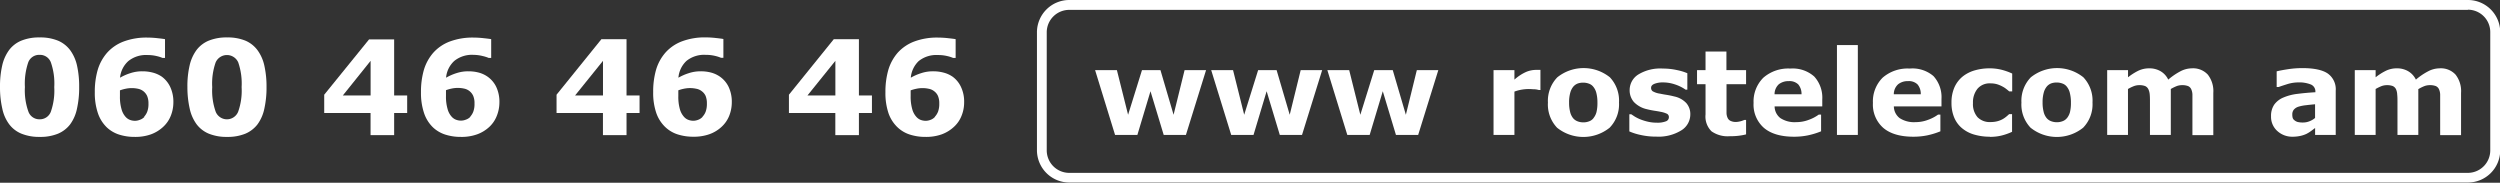
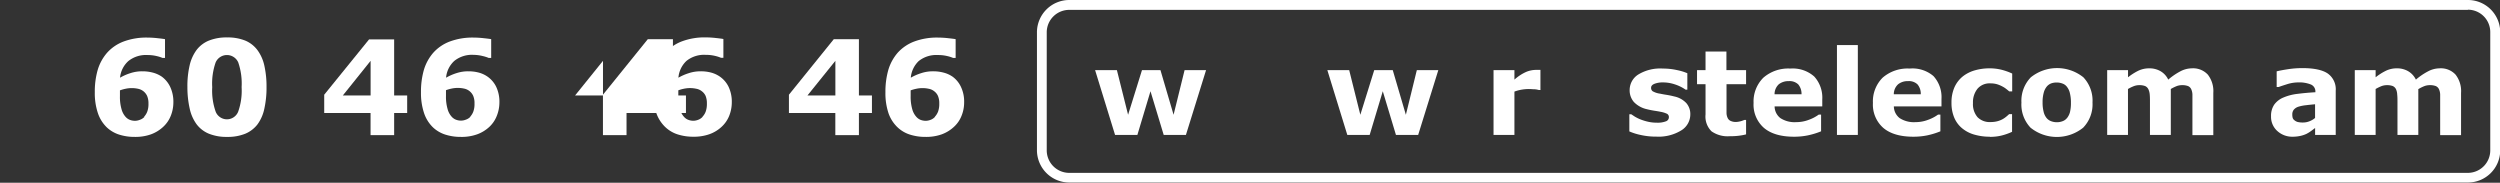
<svg xmlns="http://www.w3.org/2000/svg" viewBox="0 0 546.94 39.98">
  <rect x="0" y="0" width="546.94" height="39.98" fill="#333333" stroke="none" />
  <defs>
    <style>.cls-1{fill:#fff;}</style>
  </defs>
  <g id="Layer_2" data-name="Layer 2">
    <g id="Layer_3_copy_3" data-name="Layer 3 copy 3">
      <polygon class="cls-1" points="263.86 15.34 259.45 29.52 254.59 29.52 251.7 19.96 248.83 29.52 243.95 29.52 239.58 15.34 244.35 15.34 246.8 25.11 249.84 15.34 253.88 15.34 256.75 25.11 259.16 15.34 263.86 15.34 263.86 15.34" />
-       <polygon class="cls-1" points="289.26 15.34 284.85 29.52 279.99 29.52 277.11 19.96 274.24 29.52 269.36 29.52 264.98 15.34 269.76 15.34 272.2 25.11 275.25 15.34 279.29 15.34 282.16 25.11 284.56 15.34 289.26 15.34 289.26 15.34" />
      <polygon class="cls-1" points="314.67 15.34 310.26 29.52 305.4 29.52 302.52 19.96 299.65 29.52 294.76 29.52 290.39 15.34 295.17 15.34 297.61 25.11 300.65 15.34 304.7 15.34 307.57 25.11 309.97 15.34 314.67 15.34 314.67 15.34" />
      <path class="cls-1" d="M337.05,19.69h-.4a4.21,4.21,0,0,0-.94-.16c-.43,0-.78-.05-1.07-.05a9.8,9.8,0,0,0-1.72.13,8.73,8.73,0,0,0-1.6.43v9.48h-4.57V15.34h4.57v2.08a9.73,9.73,0,0,1,2.62-1.71,5.81,5.81,0,0,1,2-.42h.54l.53,0v4.35Z" />
-       <path class="cls-1" d="M354.2,22.43a7.34,7.34,0,0,1-2.05,5.51,9.19,9.19,0,0,1-11.5,0,7.37,7.37,0,0,1-2-5.51,7.37,7.37,0,0,1,2.06-5.52,9.2,9.2,0,0,1,11.49,0,7.42,7.42,0,0,1,2,5.51Zm-5.61,3.44a3.56,3.56,0,0,0,.67-1.3,8.24,8.24,0,0,0,.22-2.11,8.22,8.22,0,0,0-.23-2.09,3.42,3.42,0,0,0-.64-1.34,2.09,2.09,0,0,0-1-.73,3.55,3.55,0,0,0-1.24-.22,3.51,3.51,0,0,0-1.17.18,2.39,2.39,0,0,0-1,.7,3.55,3.55,0,0,0-.67,1.35,7.69,7.69,0,0,0-.25,2.15,8,8,0,0,0,.22,2,3.44,3.44,0,0,0,.63,1.36,2.35,2.35,0,0,0,1,.72,3.49,3.49,0,0,0,1.29.23,3.39,3.39,0,0,0,1.19-.21,2.14,2.14,0,0,0,1-.7Z" />
      <path class="cls-1" d="M369.8,25a4.1,4.1,0,0,1-2,3.54,9.48,9.48,0,0,1-5.41,1.35,15.2,15.2,0,0,1-3.44-.36,12.73,12.73,0,0,1-2.49-.78V25h.42l.79.52a8.39,8.39,0,0,0,1.27.62,11.4,11.4,0,0,0,1.61.49,8.43,8.43,0,0,0,1.92.21,5,5,0,0,0,2-.3.94.94,0,0,0,.64-.88.81.81,0,0,0-.38-.75,5.29,5.29,0,0,0-1.44-.45q-.51-.11-1.38-.24c-.57-.09-1.1-.2-1.57-.32a5.61,5.61,0,0,1-2.88-1.58,3.88,3.88,0,0,1-.93-2.65,4,4,0,0,1,1.94-3.4A9.21,9.21,0,0,1,363.81,15a13.93,13.93,0,0,1,3.06.33,11.68,11.68,0,0,1,2.28.69v3.59h-.39a8.89,8.89,0,0,0-2.31-1.14,8.2,8.2,0,0,0-2.63-.44,5,5,0,0,0-1.85.3c-.5.2-.75.49-.75.86a.9.9,0,0,0,.34.77,4.44,4.44,0,0,0,1.61.53q.69.15,1.5.27c.53.09,1.07.2,1.61.34a5,5,0,0,1,2.66,1.47,3.67,3.67,0,0,1,.86,2.5Z" />
      <path class="cls-1" d="M382,29.4a12,12,0,0,1-1.56.29,14.49,14.49,0,0,1-2,.11,6.14,6.14,0,0,1-4-1.07,4.53,4.53,0,0,1-1.31-3.68V18.42h-1.86V15.34h1.86V11.28h4.57v4.06H382v3.08h-4.28v5c0,.5,0,.93,0,1.3a2.66,2.66,0,0,0,.21,1,1.32,1.32,0,0,0,.62.7,2.64,2.64,0,0,0,1.32.26,4.91,4.91,0,0,0,1.74-.44H382V29.4Z" />
      <path class="cls-1" d="M398.67,23.28H388.24a3.28,3.28,0,0,0,1.27,2.56,5.68,5.68,0,0,0,3.46.88,7.63,7.63,0,0,0,2.79-.52,8.58,8.58,0,0,0,2.14-1.13h.51v3.66a16.53,16.53,0,0,1-2.92.89,14.81,14.81,0,0,1-3,.29q-4.29,0-6.57-1.92a6.76,6.76,0,0,1-2.28-5.47A7.33,7.33,0,0,1,385.78,17a8.29,8.29,0,0,1,5.92-2,7.07,7.07,0,0,1,5.22,1.75,6.86,6.86,0,0,1,1.75,5v1.59Zm-4.54-2.66a3.2,3.2,0,0,0-.71-2.15,2.72,2.72,0,0,0-2.08-.72,3.39,3.39,0,0,0-2.17.68,2.94,2.94,0,0,0-.94,2.19Z" />
      <polygon class="cls-1" points="406.45 29.52 401.88 29.52 401.88 9.86 406.45 9.86 406.45 29.52 406.45 29.52" />
      <path class="cls-1" d="M424.76,23.28H414.33a3.28,3.28,0,0,0,1.27,2.56,5.7,5.7,0,0,0,3.46.88,7.63,7.63,0,0,0,2.79-.52A8.58,8.58,0,0,0,424,25.07h.51v3.66a16.7,16.7,0,0,1-2.91.89,15,15,0,0,1-3,.29q-4.29,0-6.57-1.92a6.79,6.79,0,0,1-2.28-5.47A7.33,7.33,0,0,1,411.87,17a8.29,8.29,0,0,1,5.92-2A7.05,7.05,0,0,1,423,16.65a6.82,6.82,0,0,1,1.75,5v1.59Zm-4.54-2.66a3.2,3.2,0,0,0-.71-2.15,2.7,2.7,0,0,0-2.08-.72,3.34,3.34,0,0,0-2.16.68,2.91,2.91,0,0,0-.95,2.19Z" />
      <path class="cls-1" d="M435.38,29.91a12.11,12.11,0,0,1-3.4-.45,7.26,7.26,0,0,1-2.67-1.36,6.05,6.05,0,0,1-1.75-2.32,8.15,8.15,0,0,1-.62-3.29,8.15,8.15,0,0,1,.66-3.42,6.45,6.45,0,0,1,1.86-2.39,7.61,7.61,0,0,1,2.66-1.31,11.52,11.52,0,0,1,3.12-.42,10.78,10.78,0,0,1,2.69.32,13.47,13.47,0,0,1,2.29.82V20h-.64c-.18-.15-.39-.33-.64-.52a5.22,5.22,0,0,0-.92-.59,6.48,6.48,0,0,0-1.14-.47,5.15,5.15,0,0,0-1.44-.18,3.47,3.47,0,0,0-2.8,1.16,4.7,4.7,0,0,0-1,3.14,4.35,4.35,0,0,0,1,3.1,3.71,3.71,0,0,0,2.85,1.06,5.6,5.6,0,0,0,1.54-.19,5.06,5.06,0,0,0,1.15-.47,5.65,5.65,0,0,0,.76-.53c.22-.18.42-.36.61-.54h.64v3.87a12.53,12.53,0,0,1-2.25.8,10.41,10.41,0,0,1-2.59.3Z" />
      <path class="cls-1" d="M457.79,22.43a7.34,7.34,0,0,1-2.05,5.51,9.19,9.19,0,0,1-11.5,0,7.37,7.37,0,0,1-2-5.51,7.37,7.37,0,0,1,2.06-5.52,9.2,9.2,0,0,1,11.49,0,7.42,7.42,0,0,1,2,5.51Zm-5.61,3.44a3.56,3.56,0,0,0,.67-1.3,8.24,8.24,0,0,0,.22-2.11,8.22,8.22,0,0,0-.23-2.09A3.42,3.42,0,0,0,452.2,19a2.09,2.09,0,0,0-1-.73,3.55,3.55,0,0,0-1.24-.22,3.51,3.51,0,0,0-1.17.18,2.39,2.39,0,0,0-1,.7,3.55,3.55,0,0,0-.67,1.35,7.69,7.69,0,0,0-.25,2.15,8,8,0,0,0,.22,2,3.44,3.44,0,0,0,.63,1.36,2.35,2.35,0,0,0,1,.72,3.49,3.49,0,0,0,1.29.23,3.39,3.39,0,0,0,1.19-.21,2.14,2.14,0,0,0,1-.7Z" />
      <path class="cls-1" d="M474.92,19.47V29.52h-4.56V22.44c0-.69,0-1.28-.05-1.76A3.25,3.25,0,0,0,470,19.5a1.49,1.49,0,0,0-.69-.67,3.47,3.47,0,0,0-1.3-.2,3.3,3.3,0,0,0-1.31.27,9.48,9.48,0,0,0-1.15.57V29.52H461V15.34h4.56v1.57a12.59,12.59,0,0,1,2.26-1.44,5.45,5.45,0,0,1,2.37-.52,4.85,4.85,0,0,1,2.49.63,4.24,4.24,0,0,1,1.68,1.84A14.11,14.11,0,0,1,477,15.61a5.52,5.52,0,0,1,2.53-.66,4.36,4.36,0,0,1,3.49,1.38,5.86,5.86,0,0,1,1.2,4v9.23h-4.57V22.44c0-.7,0-1.29,0-1.77a3.06,3.06,0,0,0-.27-1.17,1.37,1.37,0,0,0-.69-.67,3.52,3.52,0,0,0-1.32-.2,3.34,3.34,0,0,0-1.12.19,9.25,9.25,0,0,0-1.33.65Z" />
      <path class="cls-1" d="M506.48,25.81v-3c-.62.06-1.28.12-2,.21a8.48,8.48,0,0,0-1.62.32,2.21,2.21,0,0,0-1,.62,1.61,1.61,0,0,0-.36,1.09,2.86,2.86,0,0,0,.08.72,1,1,0,0,0,.38.53,1.92,1.92,0,0,0,.69.38,4.76,4.76,0,0,0,1.26.12,3.77,3.77,0,0,0,1.37-.28,4.2,4.2,0,0,0,1.23-.74Zm0,2.2c-.24.19-.55.41-.91.68a7.2,7.2,0,0,1-1,.61,6.27,6.27,0,0,1-1.39.45,7.75,7.75,0,0,1-1.58.16,4.81,4.81,0,0,1-3.39-1.26,4.15,4.15,0,0,1-1.36-3.2,4.36,4.36,0,0,1,.69-2.55,4.7,4.7,0,0,1,2-1.56,11.1,11.1,0,0,1,3.14-.81c1.24-.16,2.53-.27,3.87-.35V20.1a1.63,1.63,0,0,0-1-1.62,6.89,6.89,0,0,0-2.82-.45,8.25,8.25,0,0,0-2.4.4c-.85.27-1.46.47-1.83.61h-.42V15.61c.48-.13,1.27-.28,2.35-.45a20.84,20.84,0,0,1,3.25-.26q3.87,0,5.6,1.2A4.22,4.22,0,0,1,511,19.85v9.67h-4.51V28Z" />
      <path class="cls-1" d="M529.07,19.47V29.52h-4.56V22.44c0-.69,0-1.28-.06-1.76a3.07,3.07,0,0,0-.27-1.18,1.49,1.49,0,0,0-.69-.67,3.53,3.53,0,0,0-1.31-.2,3.34,3.34,0,0,0-1.31.27,10.09,10.09,0,0,0-1.14.57V29.52h-4.56V15.34h4.56v1.57A12.59,12.59,0,0,1,522,15.47a5.42,5.42,0,0,1,2.37-.52,4.79,4.79,0,0,1,2.48.63,4.26,4.26,0,0,1,1.69,1.84,14.11,14.11,0,0,1,2.66-1.81,5.51,5.51,0,0,1,2.52-.66,4.36,4.36,0,0,1,3.5,1.38,5.86,5.86,0,0,1,1.2,4v9.23h-4.57V22.44c0-.7,0-1.29,0-1.77a3.06,3.06,0,0,0-.27-1.17,1.37,1.37,0,0,0-.69-.67,3.52,3.52,0,0,0-1.32-.2,3.34,3.34,0,0,0-1.12.19,8.76,8.76,0,0,0-1.33.65Z" />
-       <path class="cls-1" d="M17.32,19.06a21.16,21.16,0,0,1-.48,4.72,8.82,8.82,0,0,1-1.49,3.42,6.48,6.48,0,0,1-2.67,2.05,10.09,10.09,0,0,1-4,.7,10.27,10.27,0,0,1-4-.71A6.35,6.35,0,0,1,2,27.17a8.64,8.64,0,0,1-1.5-3.42A20.58,20.58,0,0,1,0,19.07a20.51,20.51,0,0,1,.48-4.73A9.07,9.07,0,0,1,2,10.94,6.39,6.39,0,0,1,4.7,8.88a10.24,10.24,0,0,1,4-.69,10.19,10.19,0,0,1,4,.71A6.52,6.52,0,0,1,15.37,11a9.08,9.08,0,0,1,1.49,3.39,21,21,0,0,1,.46,4.66Zm-5.45,0a14,14,0,0,0-.74-5.41A2.54,2.54,0,0,0,8.66,12a2.55,2.55,0,0,0-2.47,1.61,14.28,14.28,0,0,0-.74,5.43,13.66,13.66,0,0,0,.76,5.37A2.54,2.54,0,0,0,8.66,26.1a2.56,2.56,0,0,0,2.46-1.65,14,14,0,0,0,.75-5.39Z" />
      <path class="cls-1" d="M37.93,22.39a7.92,7.92,0,0,1-.59,3,6.55,6.55,0,0,1-1.66,2.38A7.86,7.86,0,0,1,33,29.4a10.13,10.13,0,0,1-3.52.55,11,11,0,0,1-3.44-.51,7.08,7.08,0,0,1-2.67-1.57,7.76,7.76,0,0,1-1.95-3.11,13.79,13.79,0,0,1-.68-4.57,17.25,17.25,0,0,1,.63-4.88,10.12,10.12,0,0,1,2.07-3.78,9.19,9.19,0,0,1,3.58-2.44,14.27,14.27,0,0,1,5.24-.87,20.54,20.54,0,0,1,2.25.14q1.23.13,1.59.21v4.11h-.53a7.32,7.32,0,0,0-1.29-.41,8.45,8.45,0,0,0-2-.23,6.15,6.15,0,0,0-4.2,1.32A5.59,5.59,0,0,0,26.26,17a11.18,11.18,0,0,1,2.28-1,8.1,8.1,0,0,1,2.6-.4,8.66,8.66,0,0,1,2.27.28,6.28,6.28,0,0,1,2,.9A5.91,5.91,0,0,1,37.23,19a7.63,7.63,0,0,1,.7,3.44Zm-6.4,3.15a3.46,3.46,0,0,0,.69-1.13,4.72,4.72,0,0,0,.26-1.77A4.05,4.05,0,0,0,32.19,21a2.78,2.78,0,0,0-2-1.58,6.45,6.45,0,0,0-2.72,0,8.11,8.11,0,0,0-1.23.35c0,.09,0,.25,0,.46s0,.49,0,.82a9.52,9.52,0,0,0,.35,2.84,4.07,4.07,0,0,0,.91,1.7,2.47,2.47,0,0,0,.93.64,3.13,3.13,0,0,0,1.15.2,3,3,0,0,0,1-.21,2.51,2.51,0,0,0,1-.63Z" />
      <path class="cls-1" d="M58.31,19.06a21.16,21.16,0,0,1-.48,4.72,8.82,8.82,0,0,1-1.49,3.42,6.55,6.55,0,0,1-2.67,2.05,10.16,10.16,0,0,1-4,.7,10.2,10.2,0,0,1-4-.71A6.44,6.44,0,0,1,43,27.17a8.94,8.94,0,0,1-1.5-3.42A21.2,21.2,0,0,1,41,19.07a20,20,0,0,1,.48-4.73A9.06,9.06,0,0,1,43,10.94a6.45,6.45,0,0,1,2.7-2.06,10.33,10.33,0,0,1,4-.69,10.13,10.13,0,0,1,4,.71A6.45,6.45,0,0,1,56.35,11a8.92,8.92,0,0,1,1.49,3.39,20.91,20.91,0,0,1,.47,4.66Zm-5.45,0a14.19,14.19,0,0,0-.74-5.41,2.7,2.7,0,0,0-4.94,0,14,14,0,0,0-.75,5.43,13.85,13.85,0,0,0,.76,5.37,2.65,2.65,0,0,0,4.91,0,13.74,13.74,0,0,0,.76-5.39Z" />
      <path class="cls-1" d="M89.08,24.72H86.23v4.85H81.07V24.72H70.93v-4L80.74,8.62h5.49V20.89h2.85v3.83Zm-8-3.83V13.31L75,20.89Z" />
      <path class="cls-1" d="M109.26,22.39a7.92,7.92,0,0,1-.59,3A6.55,6.55,0,0,1,107,27.81a7.81,7.81,0,0,1-2.65,1.59,10,10,0,0,1-3.51.55,11,11,0,0,1-3.44-.51,7.08,7.08,0,0,1-2.67-1.57,7.76,7.76,0,0,1-1.95-3.11,13.79,13.79,0,0,1-.68-4.57,17.25,17.25,0,0,1,.63-4.88,10.12,10.12,0,0,1,2.07-3.78,9.19,9.19,0,0,1,3.58-2.44,14.27,14.27,0,0,1,5.24-.87,20.54,20.54,0,0,1,2.25.14q1.23.13,1.59.21v4.11h-.53a7.62,7.62,0,0,0-1.29-.41A8.51,8.51,0,0,0,103.6,12a6.15,6.15,0,0,0-4.2,1.32A5.59,5.59,0,0,0,97.59,17a11.18,11.18,0,0,1,2.28-1,8.1,8.1,0,0,1,2.6-.4,8.66,8.66,0,0,1,2.27.28,6.13,6.13,0,0,1,1.94.9A5.84,5.84,0,0,1,108.56,19a7.63,7.63,0,0,1,.7,3.44Zm-6.4,3.15a3.46,3.46,0,0,0,.69-1.13,4.72,4.72,0,0,0,.26-1.77,4.05,4.05,0,0,0-.29-1.68,2.78,2.78,0,0,0-2-1.58,6.45,6.45,0,0,0-2.72,0,8.11,8.11,0,0,0-1.23.35c0,.09,0,.25,0,.46s0,.49,0,.82a9.52,9.52,0,0,0,.35,2.84,4.07,4.07,0,0,0,.91,1.7,2.47,2.47,0,0,0,.93.64,3.13,3.13,0,0,0,1.15.2,3,3,0,0,0,1-.21,2.51,2.51,0,0,0,1-.63Z" />
-       <path class="cls-1" d="M139.92,24.72h-2.85v4.85h-5.16V24.72H121.76v-4l9.81-12.14h5.5V20.89h2.85v3.83Zm-8-3.83V13.31l-6.11,7.58Z" />
+       <path class="cls-1" d="M139.92,24.72h-2.85v4.85h-5.16V24.72v-4l9.81-12.14h5.5V20.89h2.85v3.83Zm-8-3.83V13.31l-6.11,7.58Z" />
      <path class="cls-1" d="M160.1,22.39a7.92,7.92,0,0,1-.59,3,6.57,6.57,0,0,1-1.67,2.38,7.67,7.67,0,0,1-2.64,1.59,10.07,10.07,0,0,1-3.51.55,11,11,0,0,1-3.44-.51,7,7,0,0,1-2.67-1.57,7.76,7.76,0,0,1-2-3.11,13.54,13.54,0,0,1-.68-4.57,17.25,17.25,0,0,1,.63-4.88,10,10,0,0,1,2.07-3.78,9.19,9.19,0,0,1,3.58-2.44,14.23,14.23,0,0,1,5.24-.87,20.85,20.85,0,0,1,2.25.14c.82.09,1.34.16,1.59.21v4.11h-.53a7.94,7.94,0,0,0-1.29-.41,8.53,8.53,0,0,0-2.06-.23,6.12,6.12,0,0,0-4.19,1.32A5.65,5.65,0,0,0,148.42,17a11.26,11.26,0,0,1,2.29-1,8.08,8.08,0,0,1,2.59-.4,8.69,8.69,0,0,1,2.28.28,6.23,6.23,0,0,1,1.94.9A5.84,5.84,0,0,1,159.4,19a7.63,7.63,0,0,1,.7,3.44Zm-6.41,3.15a3.32,3.32,0,0,0,.7-1.13,4.94,4.94,0,0,0,.26-1.77,4.22,4.22,0,0,0-.29-1.68,2.66,2.66,0,0,0-.82-1,2.69,2.69,0,0,0-1.2-.54,6.55,6.55,0,0,0-1.41-.15,6.62,6.62,0,0,0-1.3.14,7.79,7.79,0,0,0-1.23.35c0,.09,0,.25,0,.46s0,.49,0,.82a9.89,9.89,0,0,0,.34,2.84,4.19,4.19,0,0,0,.92,1.7,2.39,2.39,0,0,0,.93.64,3.13,3.13,0,0,0,1.15.2,3,3,0,0,0,1-.21,2.47,2.47,0,0,0,.95-.63Z" />
      <path class="cls-1" d="M190.76,24.72h-2.85v4.85h-5.16V24.72H172.6v-4l9.81-12.14h5.5V20.89h2.85v3.83Zm-8-3.83V13.31l-6.11,7.58Z" />
      <path class="cls-1" d="M210.93,22.39a7.73,7.73,0,0,1-.59,3,6.43,6.43,0,0,1-1.66,2.38A7.86,7.86,0,0,1,206,29.4a10.11,10.11,0,0,1-3.51.55,11,11,0,0,1-3.44-.51,7,7,0,0,1-2.67-1.57,7.78,7.78,0,0,1-2-3.11,13.81,13.81,0,0,1-.67-4.57,17.25,17.25,0,0,1,.63-4.88,10.1,10.1,0,0,1,2.06-3.78,9.3,9.3,0,0,1,3.59-2.44,14.2,14.2,0,0,1,5.24-.87,20.85,20.85,0,0,1,2.25.14q1.22.13,1.59.21v4.11h-.54a7.44,7.44,0,0,0-1.28-.41,8.53,8.53,0,0,0-2.06-.23,6.15,6.15,0,0,0-4.2,1.32A5.68,5.68,0,0,0,199.26,17a11.26,11.26,0,0,1,2.29-1,8,8,0,0,1,2.59-.4,8.61,8.61,0,0,1,2.27.28,6.18,6.18,0,0,1,2,.9A5.82,5.82,0,0,1,210.23,19a7.5,7.5,0,0,1,.7,3.44Zm-6.4,3.15a3.66,3.66,0,0,0,.7-1.13,4.94,4.94,0,0,0,.26-1.77,4,4,0,0,0-.3-1.68,2.64,2.64,0,0,0-.81-1,2.74,2.74,0,0,0-1.2-.54,6.4,6.4,0,0,0-2.71,0,8.25,8.25,0,0,0-1.24.35c0,.09,0,.25,0,.46s0,.49,0,.82a9.86,9.86,0,0,0,.35,2.84,4.08,4.08,0,0,0,.92,1.7,2.43,2.43,0,0,0,.92.64,3.18,3.18,0,0,0,1.16.2,3,3,0,0,0,1-.21,2.47,2.47,0,0,0,.95-.63Z" />
      <path class="cls-1" d="M233.93,0h306a7.07,7.07,0,0,1,7.06,7V32.93a7.07,7.07,0,0,1-7.06,7H233.93a7.08,7.08,0,0,1-7.07-7V7a7.08,7.08,0,0,1,7.07-7Zm306,2.16H233.93A4.92,4.92,0,0,0,229,7V32.93a4.93,4.93,0,0,0,4.91,4.89h306a4.92,4.92,0,0,0,4.9-4.89V7a4.9,4.9,0,0,0-4.9-4.88Z" />
    </g>
  </g>
</svg>